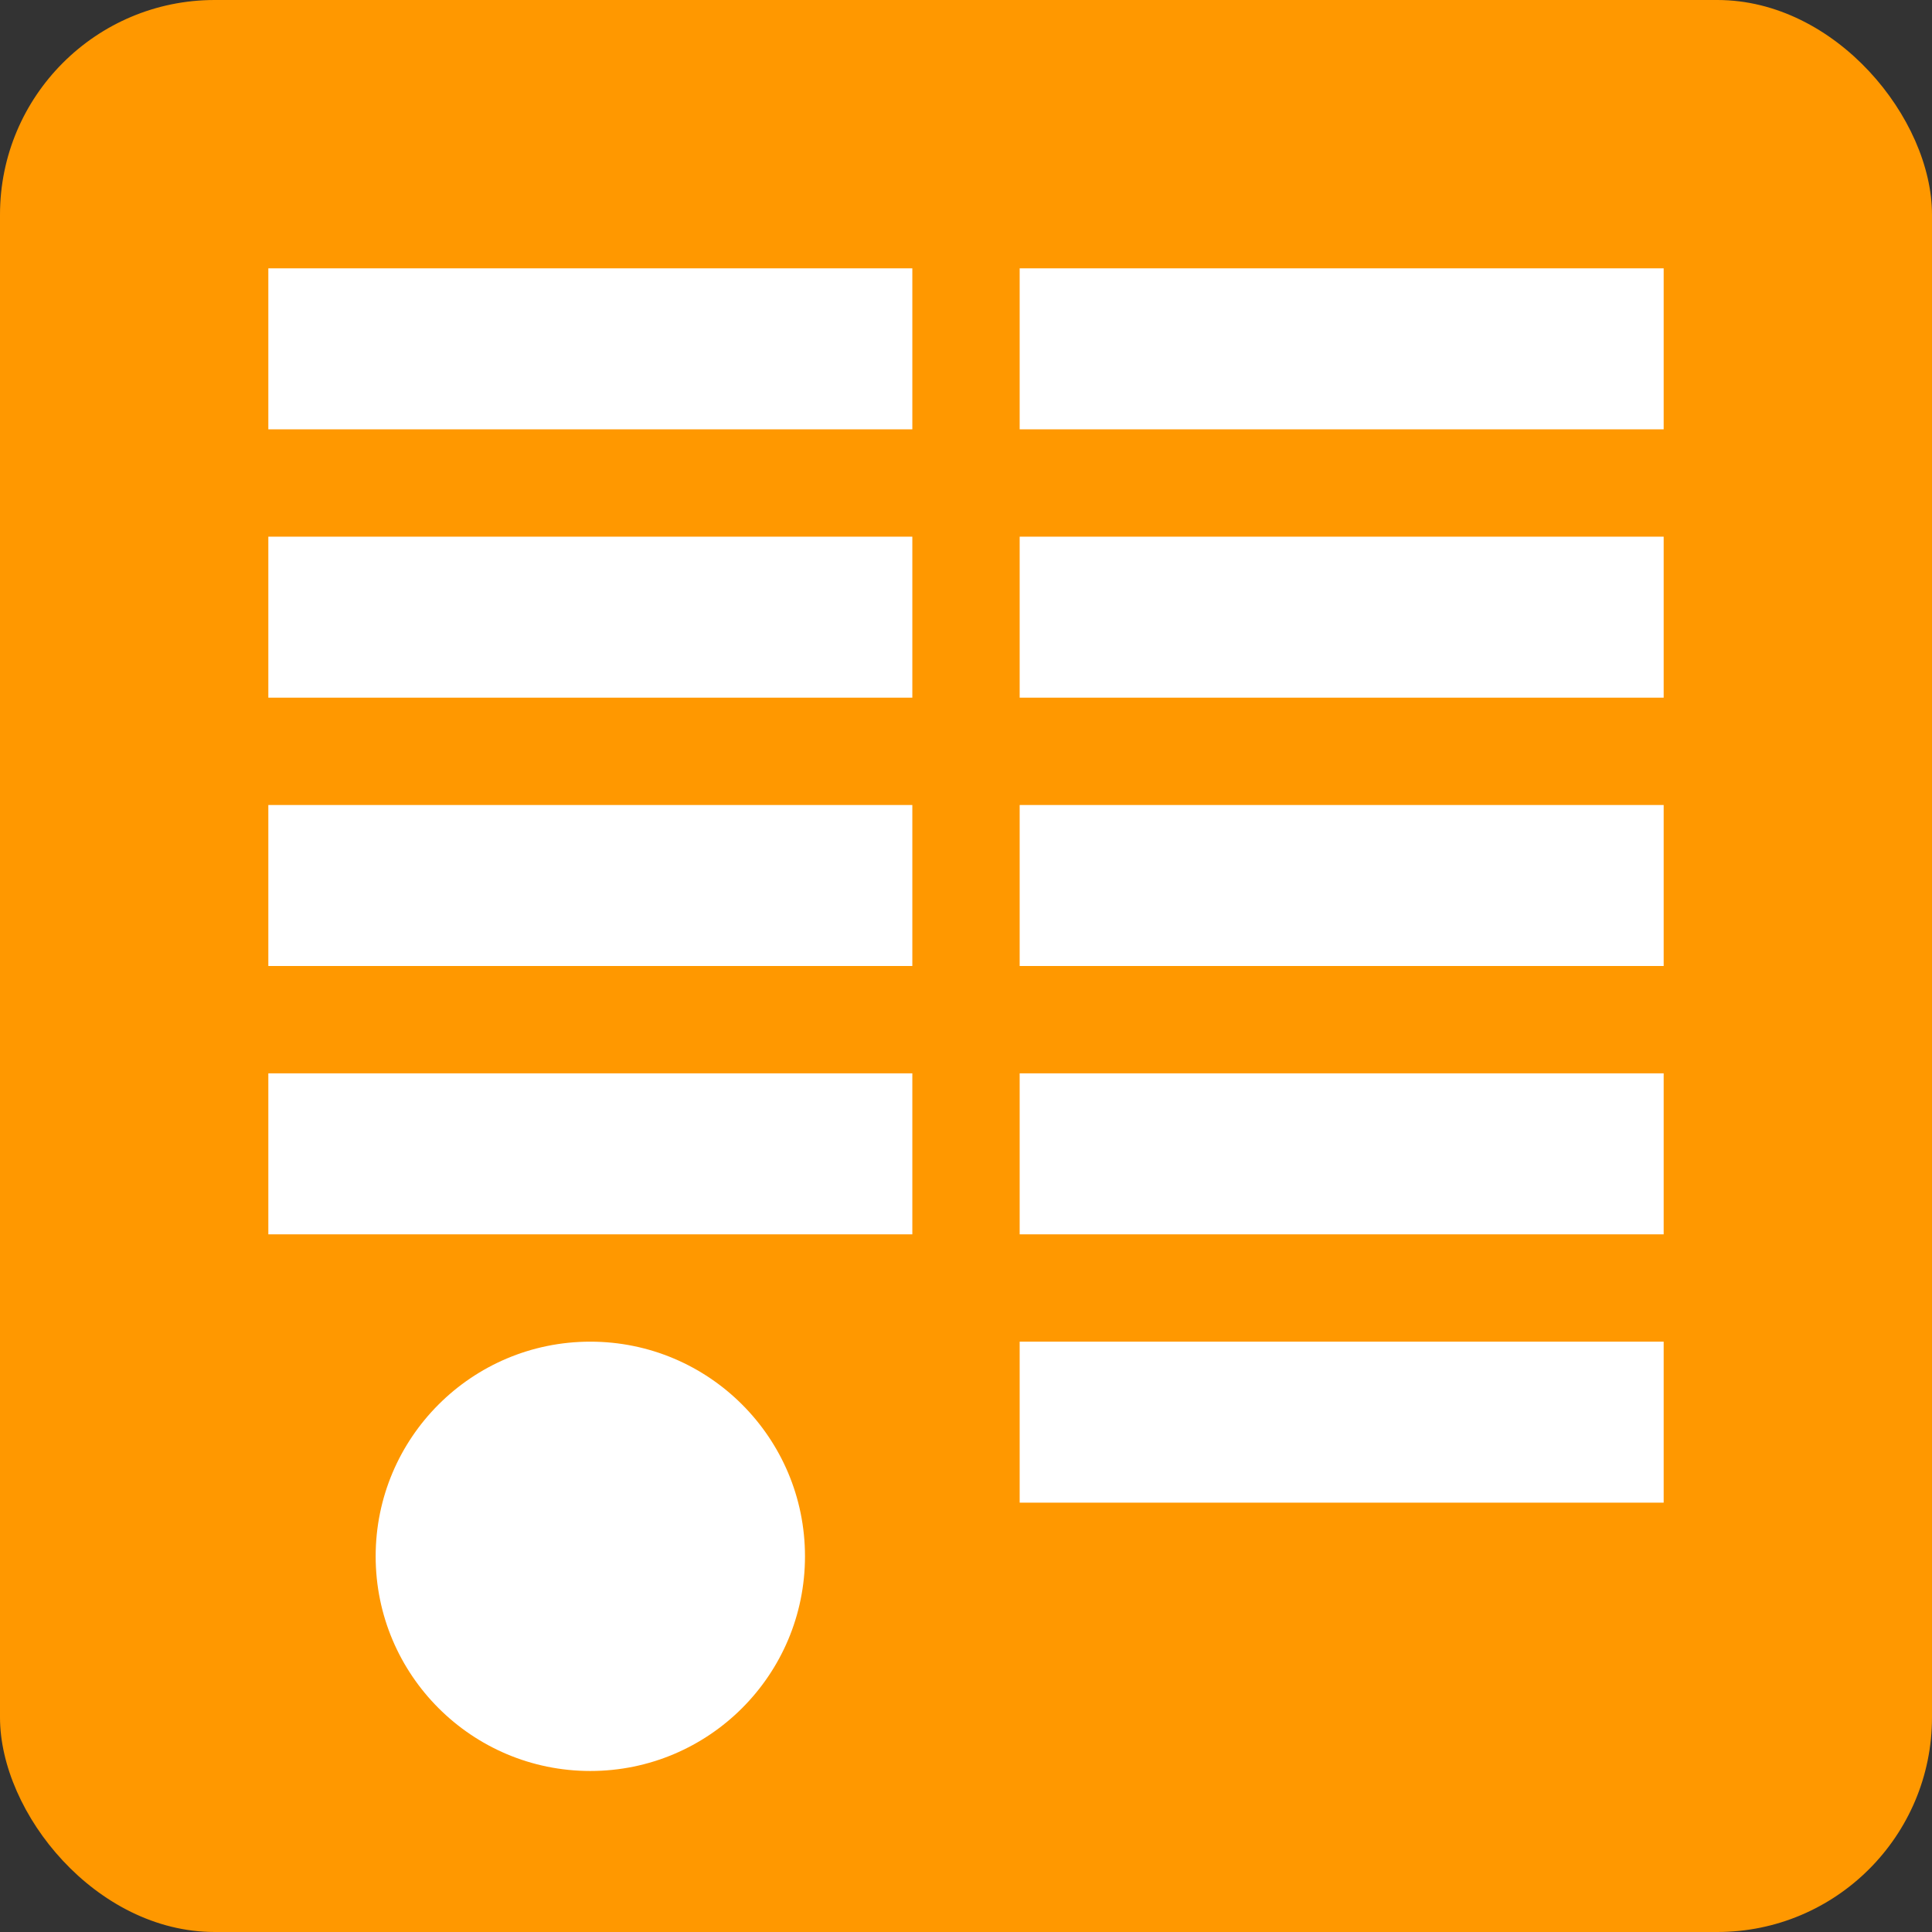
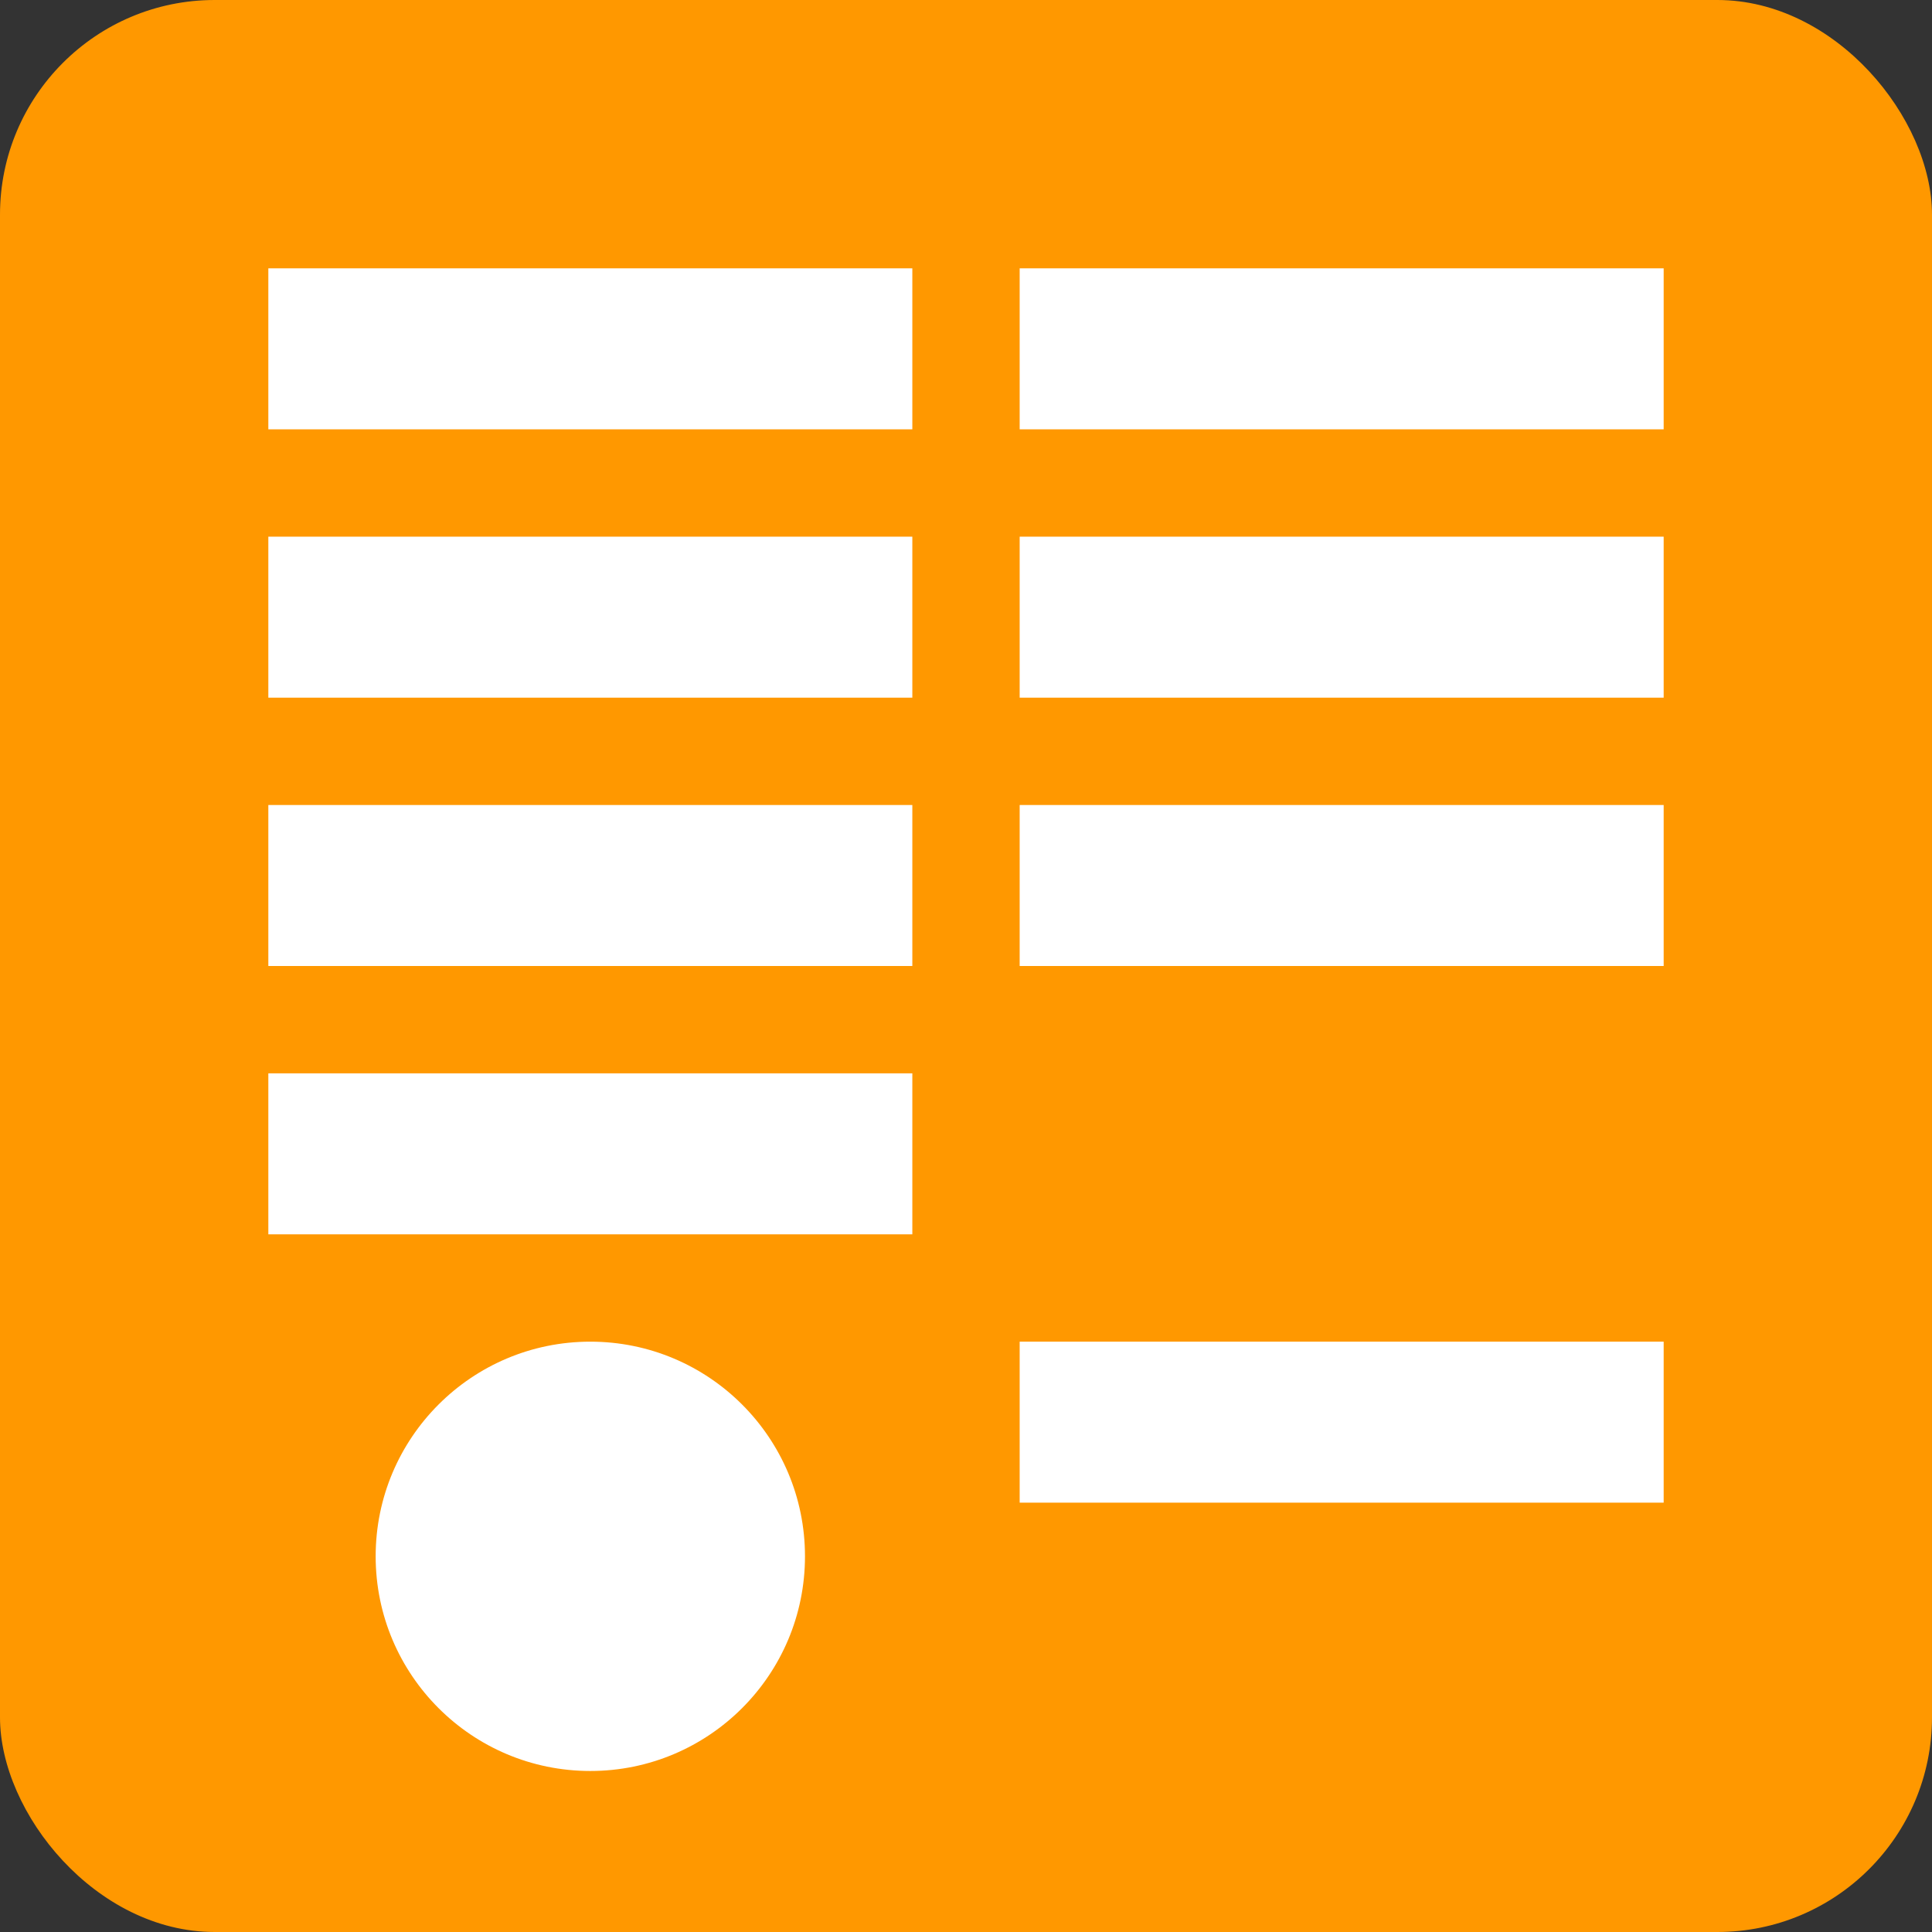
<svg xmlns="http://www.w3.org/2000/svg" width="100" height="100" viewBox="0 0 100 100" fill="none">
  <rect x="0" y="0" width="100" height="100" fill="#333333" stroke="none" />
  <rect width="100" height="100" rx="11.111" fill="#FF9800" />
  <rect x="13.889" y="13.889" width="33.333" height="8.333" fill="white" />
  <rect x="13.889" y="27.778" width="33.333" height="8.333" fill="white" />
  <rect x="13.889" y="41.667" width="33.333" height="8.333" fill="white" />
  <rect x="13.889" y="55.556" width="33.333" height="8.333" fill="white" />
  <rect x="52.778" y="13.889" width="33.333" height="8.333" fill="white" />
  <rect x="52.778" y="27.778" width="33.333" height="8.333" fill="white" />
  <rect x="52.778" y="41.667" width="33.333" height="8.333" fill="white" />
-   <rect x="52.778" y="55.556" width="33.333" height="8.333" fill="white" />
  <rect x="52.778" y="69.444" width="33.333" height="8.333" fill="white" />
  <circle cx="30.555" cy="80.555" r="11.111" fill="white" />
</svg>